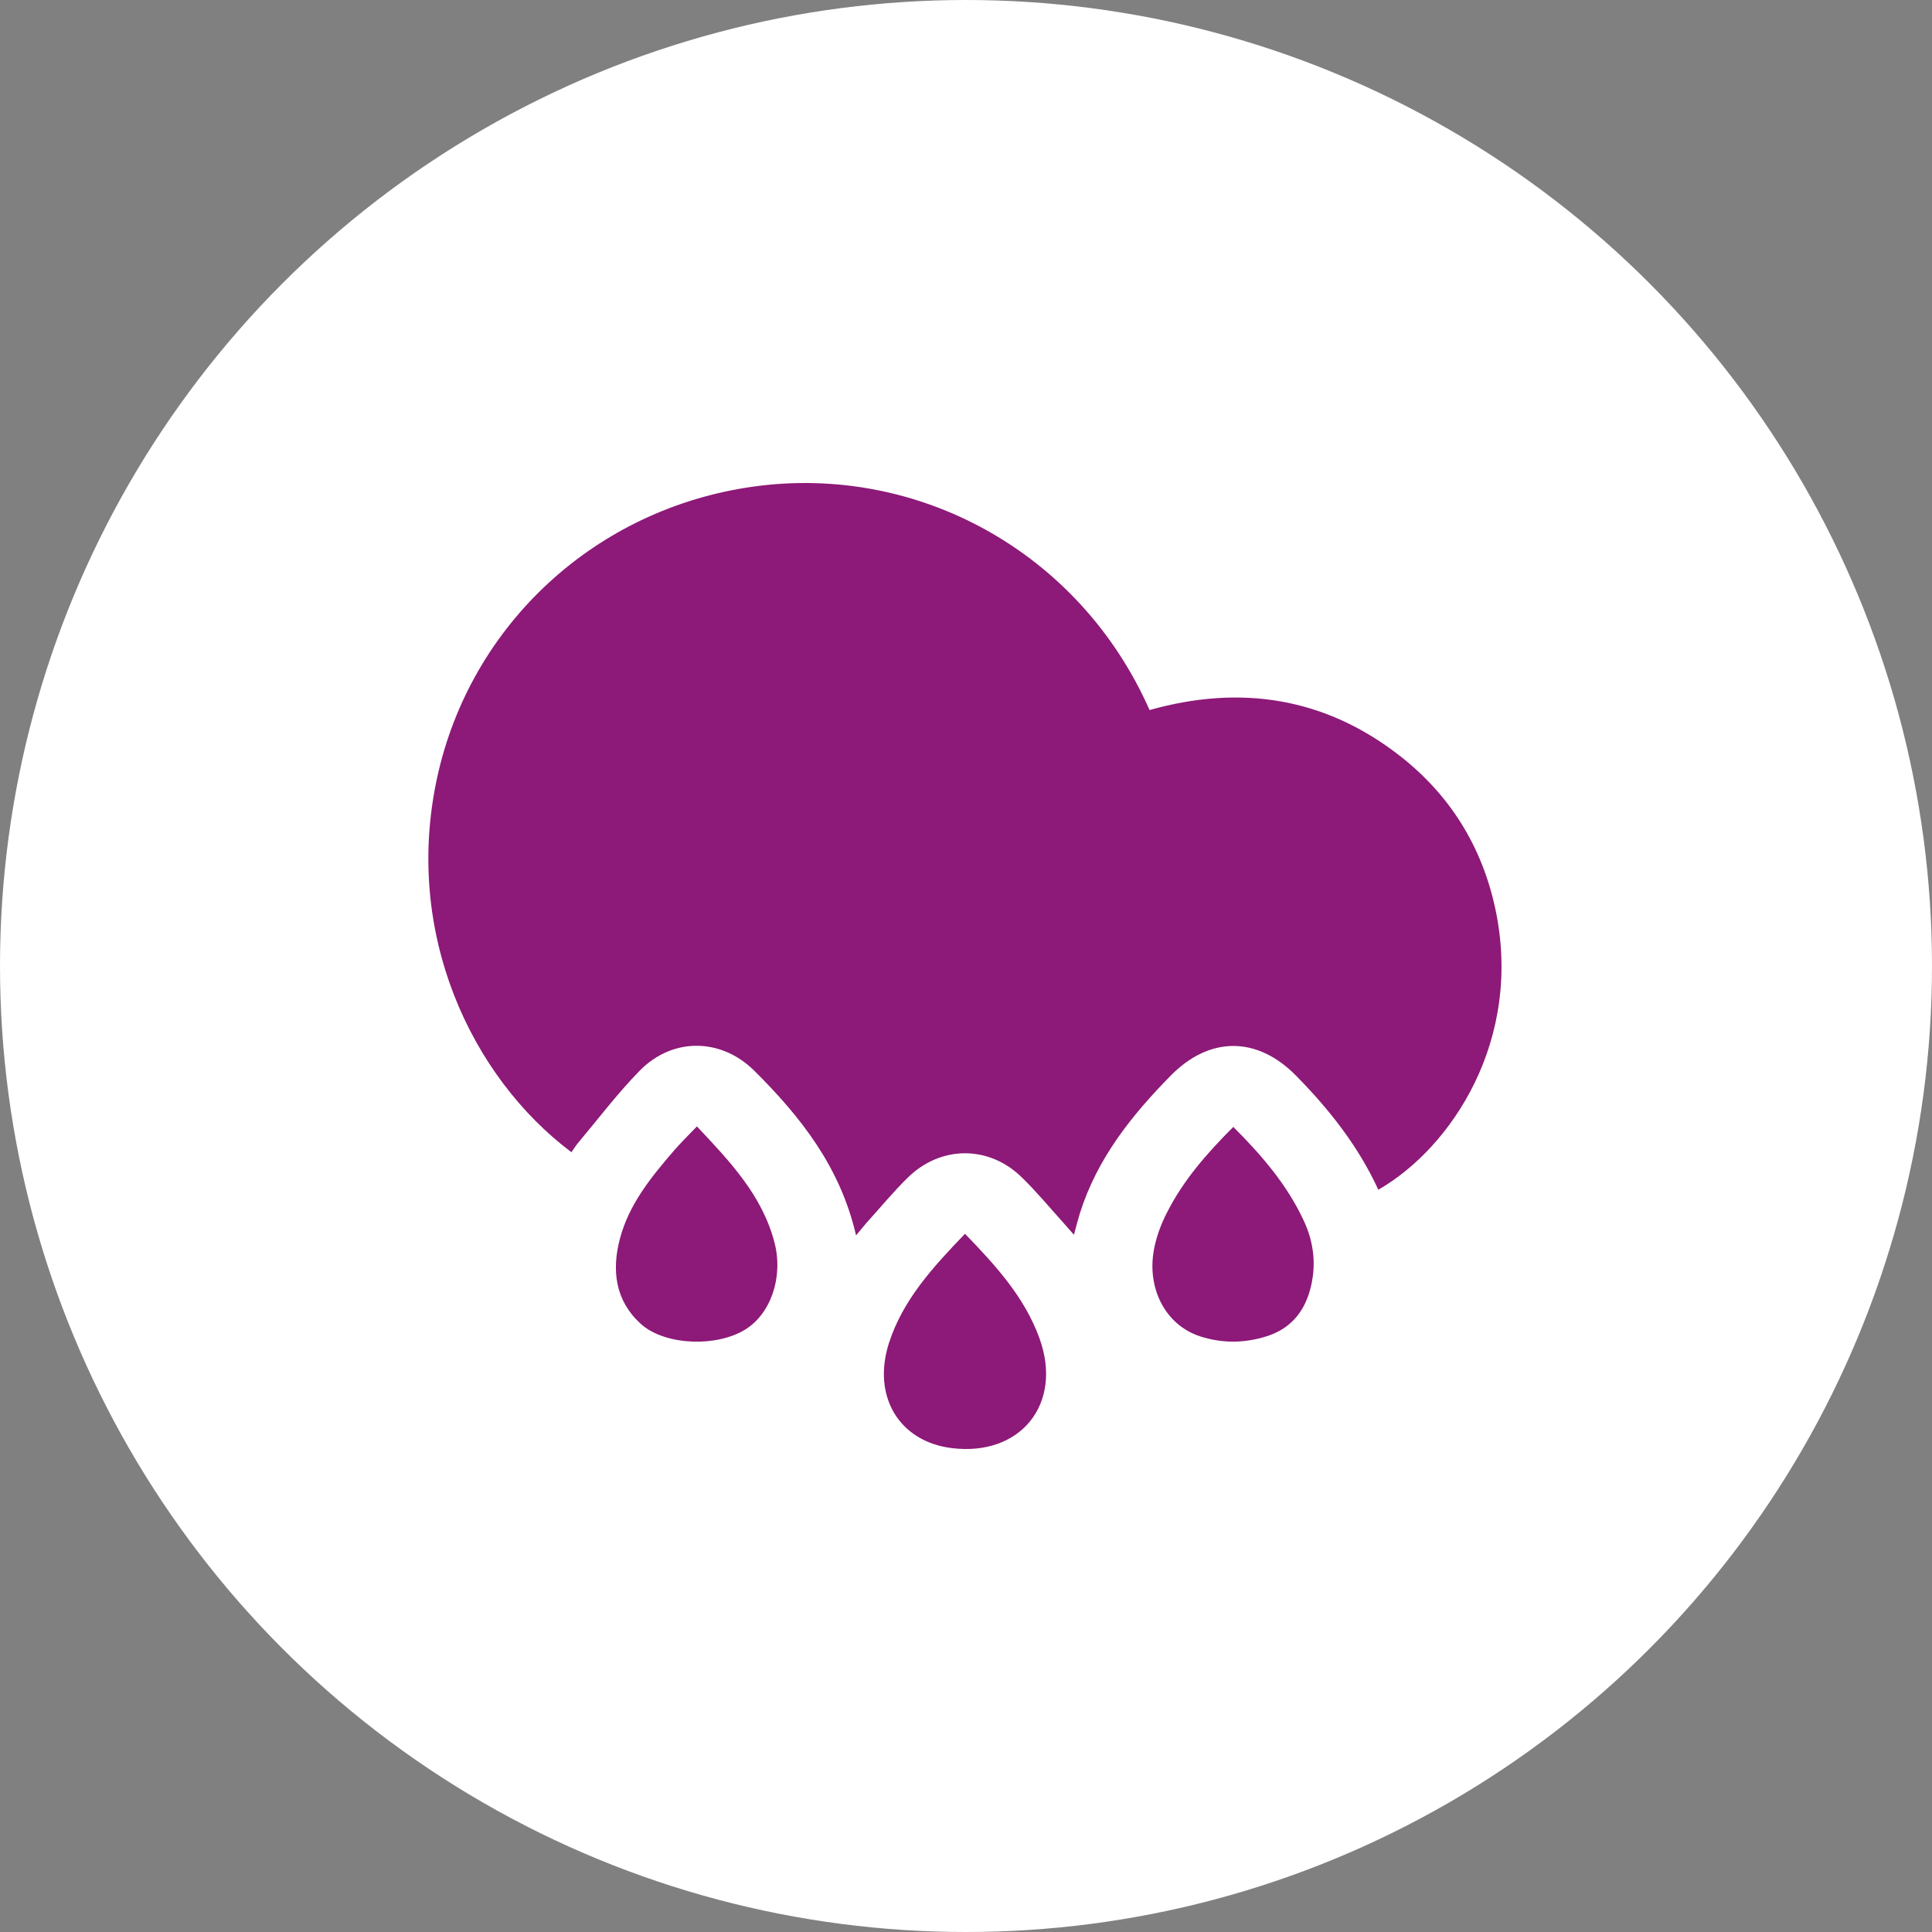
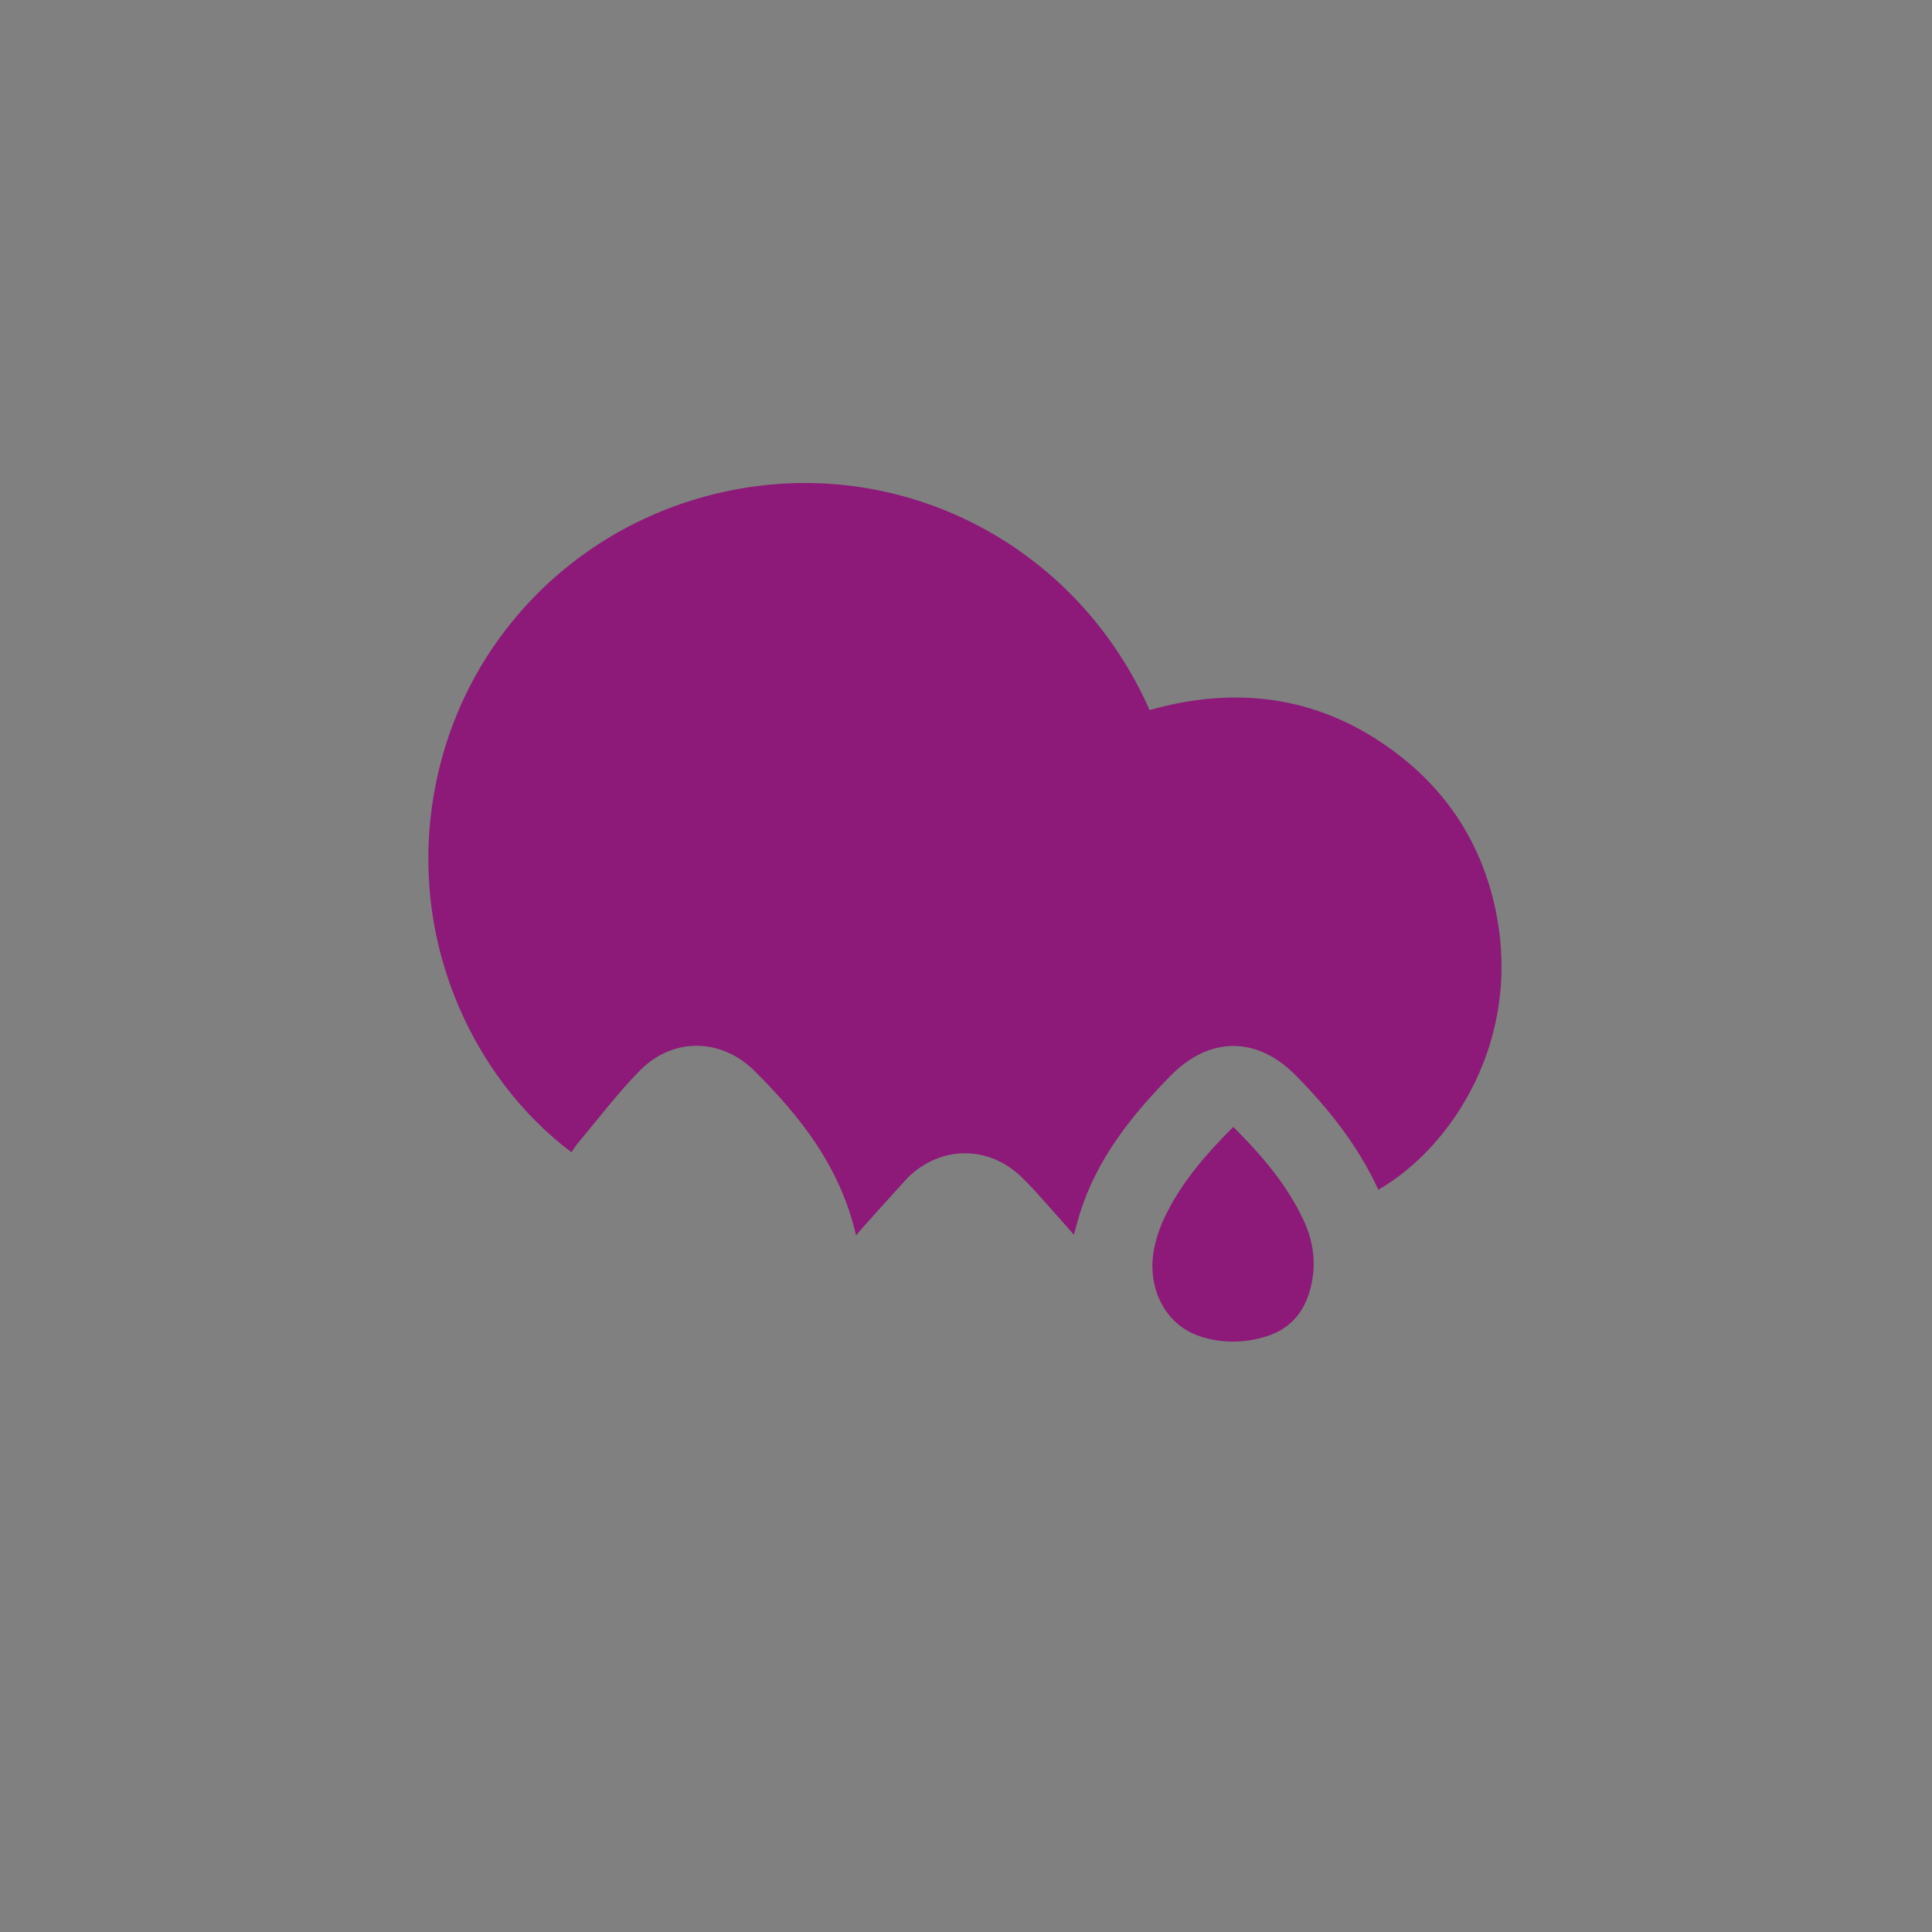
<svg xmlns="http://www.w3.org/2000/svg" width="50" height="50" viewBox="0 0 50 50" fill="none">
  <rect x="0" y="0" width="50" height="50" fill="#808080" stroke="none" />
-   <circle cx="25" cy="25" r="25" fill="white" />
-   <path d="M22.155 31.975C21.748 30.2 20.719 28.901 19.523 27.712C18.662 26.859 17.409 26.84 16.556 27.709C15.988 28.288 15.497 28.939 14.975 29.56C14.906 29.64 14.853 29.731 14.788 29.819C12.206 27.88 10.434 24.162 11.314 20.121C12.179 16.148 15.432 13.15 19.52 12.59C23.744 12.011 27.934 14.27 29.751 18.376C32.102 17.713 34.292 18.045 36.242 19.572C37.526 20.578 38.345 21.9 38.692 23.488C39.435 26.901 37.564 29.705 35.671 30.79C35.153 29.663 34.399 28.707 33.534 27.831C32.532 26.817 31.309 26.814 30.304 27.831C29.283 28.867 28.391 29.987 27.946 31.404C27.896 31.567 27.854 31.731 27.793 31.956C27.691 31.838 27.614 31.754 27.542 31.67C27.18 31.27 26.833 30.848 26.445 30.471C25.595 29.636 24.35 29.64 23.496 30.474C23.119 30.844 22.78 31.255 22.422 31.651C22.346 31.739 22.274 31.83 22.155 31.971V31.975Z" fill="#8D1978" />
-   <path d="M24.974 31.93C25.777 32.761 26.524 33.58 26.905 34.646C27.511 36.334 26.41 37.697 24.631 37.477C23.275 37.309 22.566 36.143 23.004 34.764C23.366 33.637 24.147 32.791 24.974 31.93Z" fill="#8D1978" />
-   <path d="M18.038 29.153C18.887 30.056 19.729 30.936 20.045 32.162C20.277 33.061 19.942 34.01 19.279 34.413C18.525 34.874 17.184 34.817 16.575 34.254C15.923 33.655 15.828 32.878 16.041 32.067C16.274 31.172 16.845 30.471 17.436 29.785C17.619 29.572 17.82 29.378 18.034 29.153H18.038Z" fill="#8D1978" />
+   <path d="M22.155 31.975C21.748 30.2 20.719 28.901 19.523 27.712C18.662 26.859 17.409 26.84 16.556 27.709C15.988 28.288 15.497 28.939 14.975 29.56C14.906 29.64 14.853 29.731 14.788 29.819C12.206 27.88 10.434 24.162 11.314 20.121C12.179 16.148 15.432 13.15 19.52 12.59C23.744 12.011 27.934 14.27 29.751 18.376C32.102 17.713 34.292 18.045 36.242 19.572C37.526 20.578 38.345 21.9 38.692 23.488C39.435 26.901 37.564 29.705 35.671 30.79C35.153 29.663 34.399 28.707 33.534 27.831C32.532 26.817 31.309 26.814 30.304 27.831C29.283 28.867 28.391 29.987 27.946 31.404C27.896 31.567 27.854 31.731 27.793 31.956C27.691 31.838 27.614 31.754 27.542 31.67C27.18 31.27 26.833 30.848 26.445 30.471C25.595 29.636 24.35 29.64 23.496 30.474C22.346 31.739 22.274 31.83 22.155 31.971V31.975Z" fill="#8D1978" />
  <path d="M31.914 29.16C32.657 29.903 33.312 30.665 33.743 31.594C34.013 32.177 34.074 32.779 33.899 33.4C33.731 33.998 33.358 34.406 32.764 34.588C32.2 34.764 31.628 34.767 31.069 34.588C30.147 34.295 29.644 33.301 29.884 32.242C29.949 31.948 30.059 31.659 30.196 31.392C30.619 30.55 31.232 29.85 31.918 29.164L31.914 29.16Z" fill="#8D1978" />
</svg>